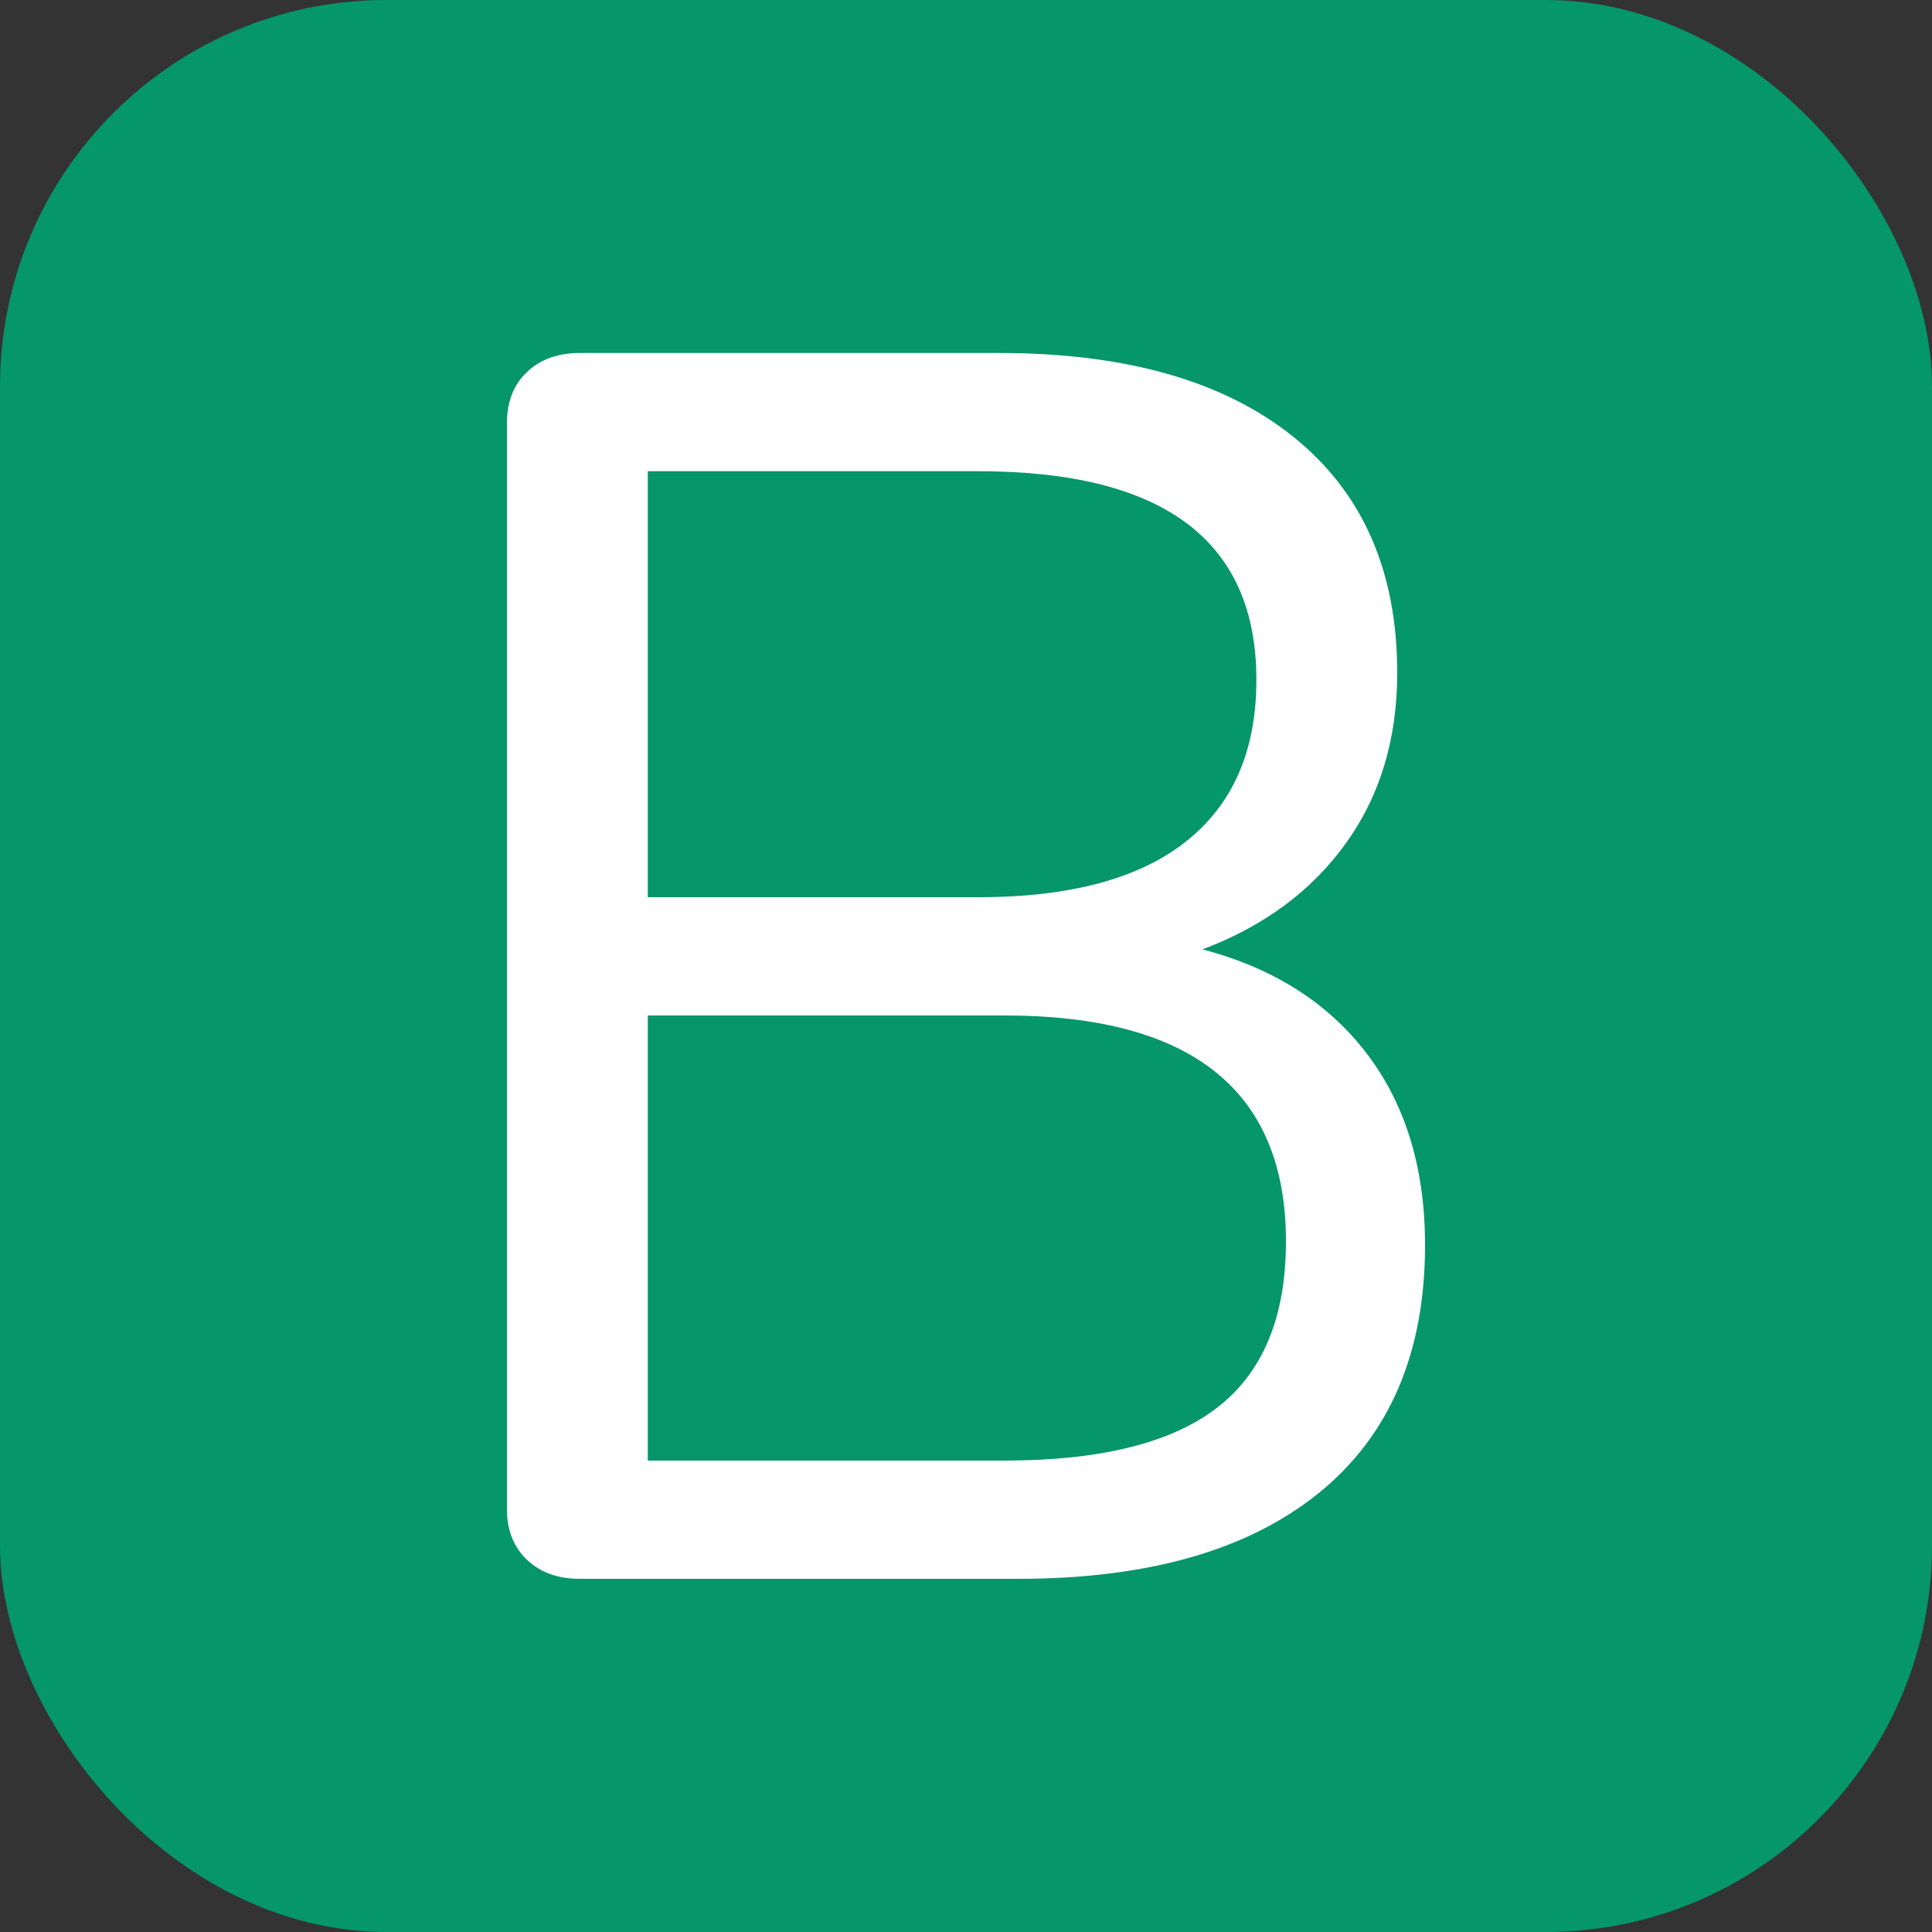
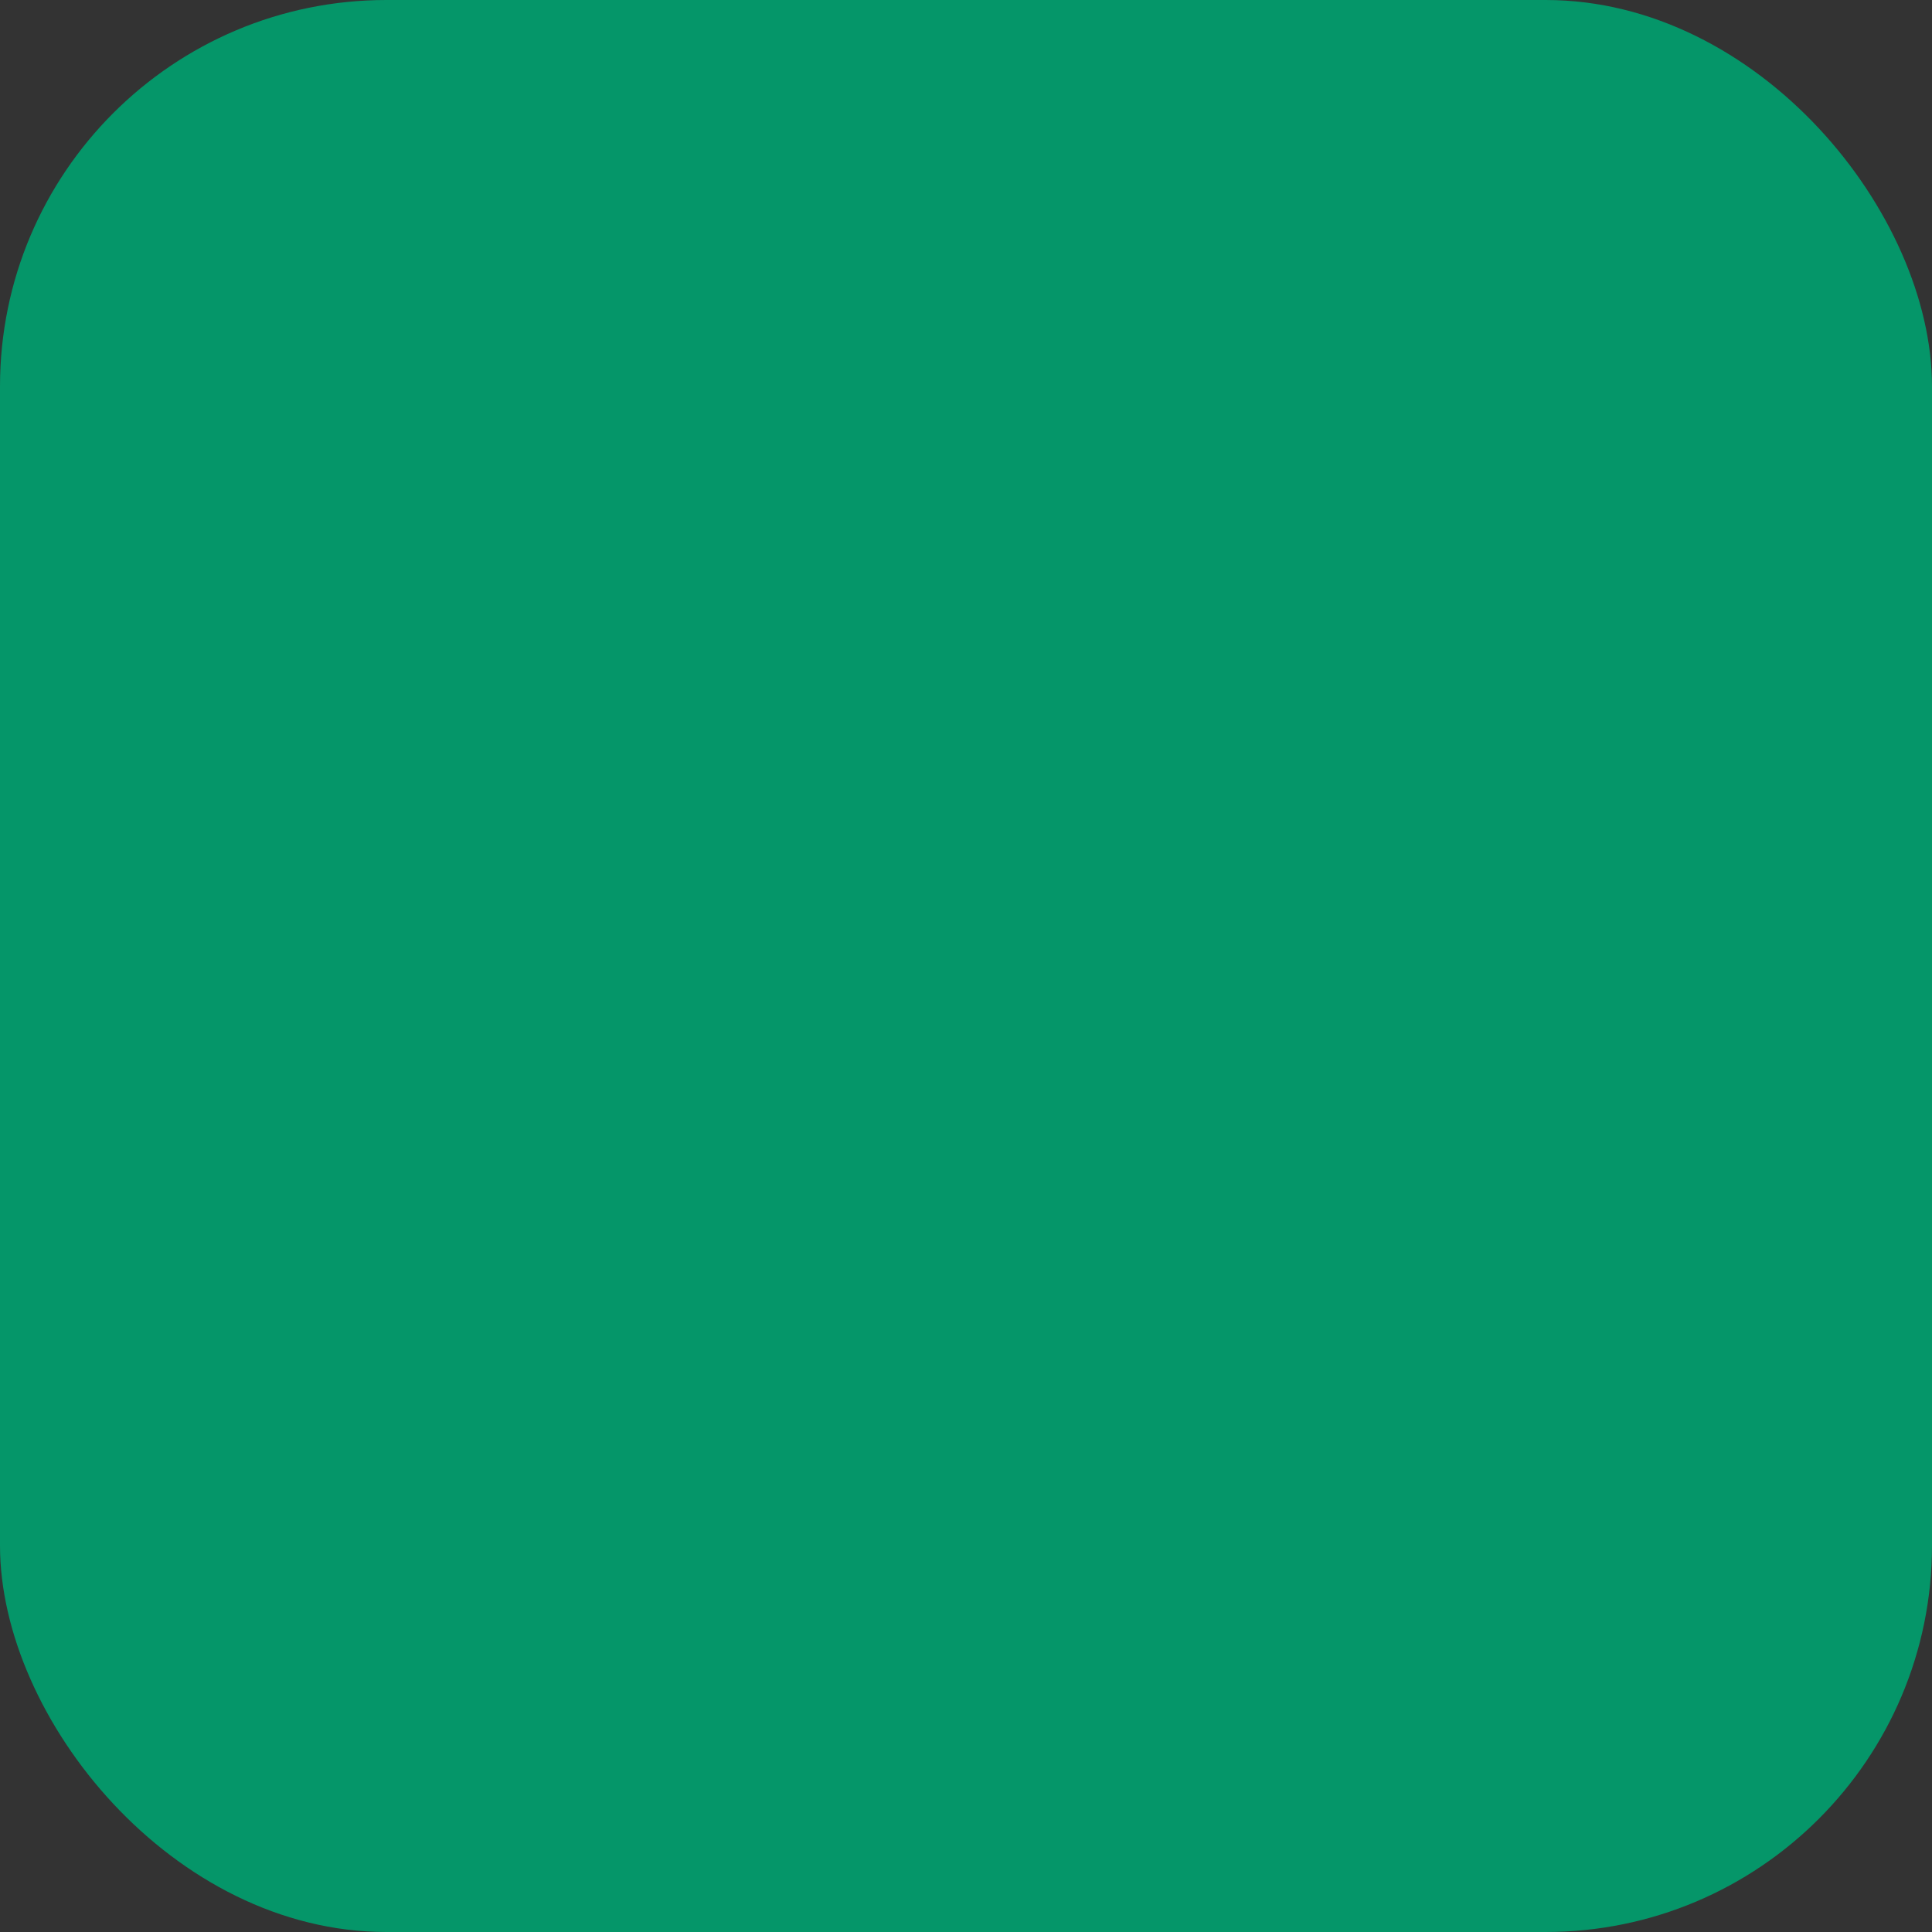
<svg xmlns="http://www.w3.org/2000/svg" width="256" height="256" viewBox="0 0 100 100">
  <rect x="0" y="0" width="100" height="100" fill="#333333" stroke="none" />
  <rect width="100" height="100" rx="20" fill="#059669" />
-   <path fill="#fff" d="M62.24 49.14Q67.73 50.58 70.75 54.54Q73.76 58.50 73.76 64.44L73.76 64.44Q73.76 72.81 68.27 77.27Q62.78 81.72 52.70 81.72L52.70 81.72L30.02 81.72Q28.31 81.72 27.27 80.73Q26.24 79.74 26.24 78.13L26.24 78.13L26.24 21.88Q26.24 20.25 27.27 19.26Q28.31 18.27 30.02 18.27L30.02 18.27L51.71 18.27Q61.52 18.27 66.92 22.59Q72.32 26.91 72.32 34.83L72.32 34.83Q72.32 39.96 69.66 43.65Q67.01 47.34 62.24 49.14L62.24 49.14ZM33.53 24.39L33.53 46.44L50.63 46.44Q57.74 46.44 61.38 43.56Q65.03 40.68 65.03 35.19L65.03 35.19Q65.03 24.39 50.63 24.39L50.63 24.39L33.53 24.39ZM51.98 75.60Q59.45 75.60 63.00 72.86Q66.56 70.11 66.56 64.26L66.56 64.26Q66.56 52.56 51.98 52.56L51.98 52.56L33.53 52.56L33.53 75.60L51.98 75.60Z" />
</svg>